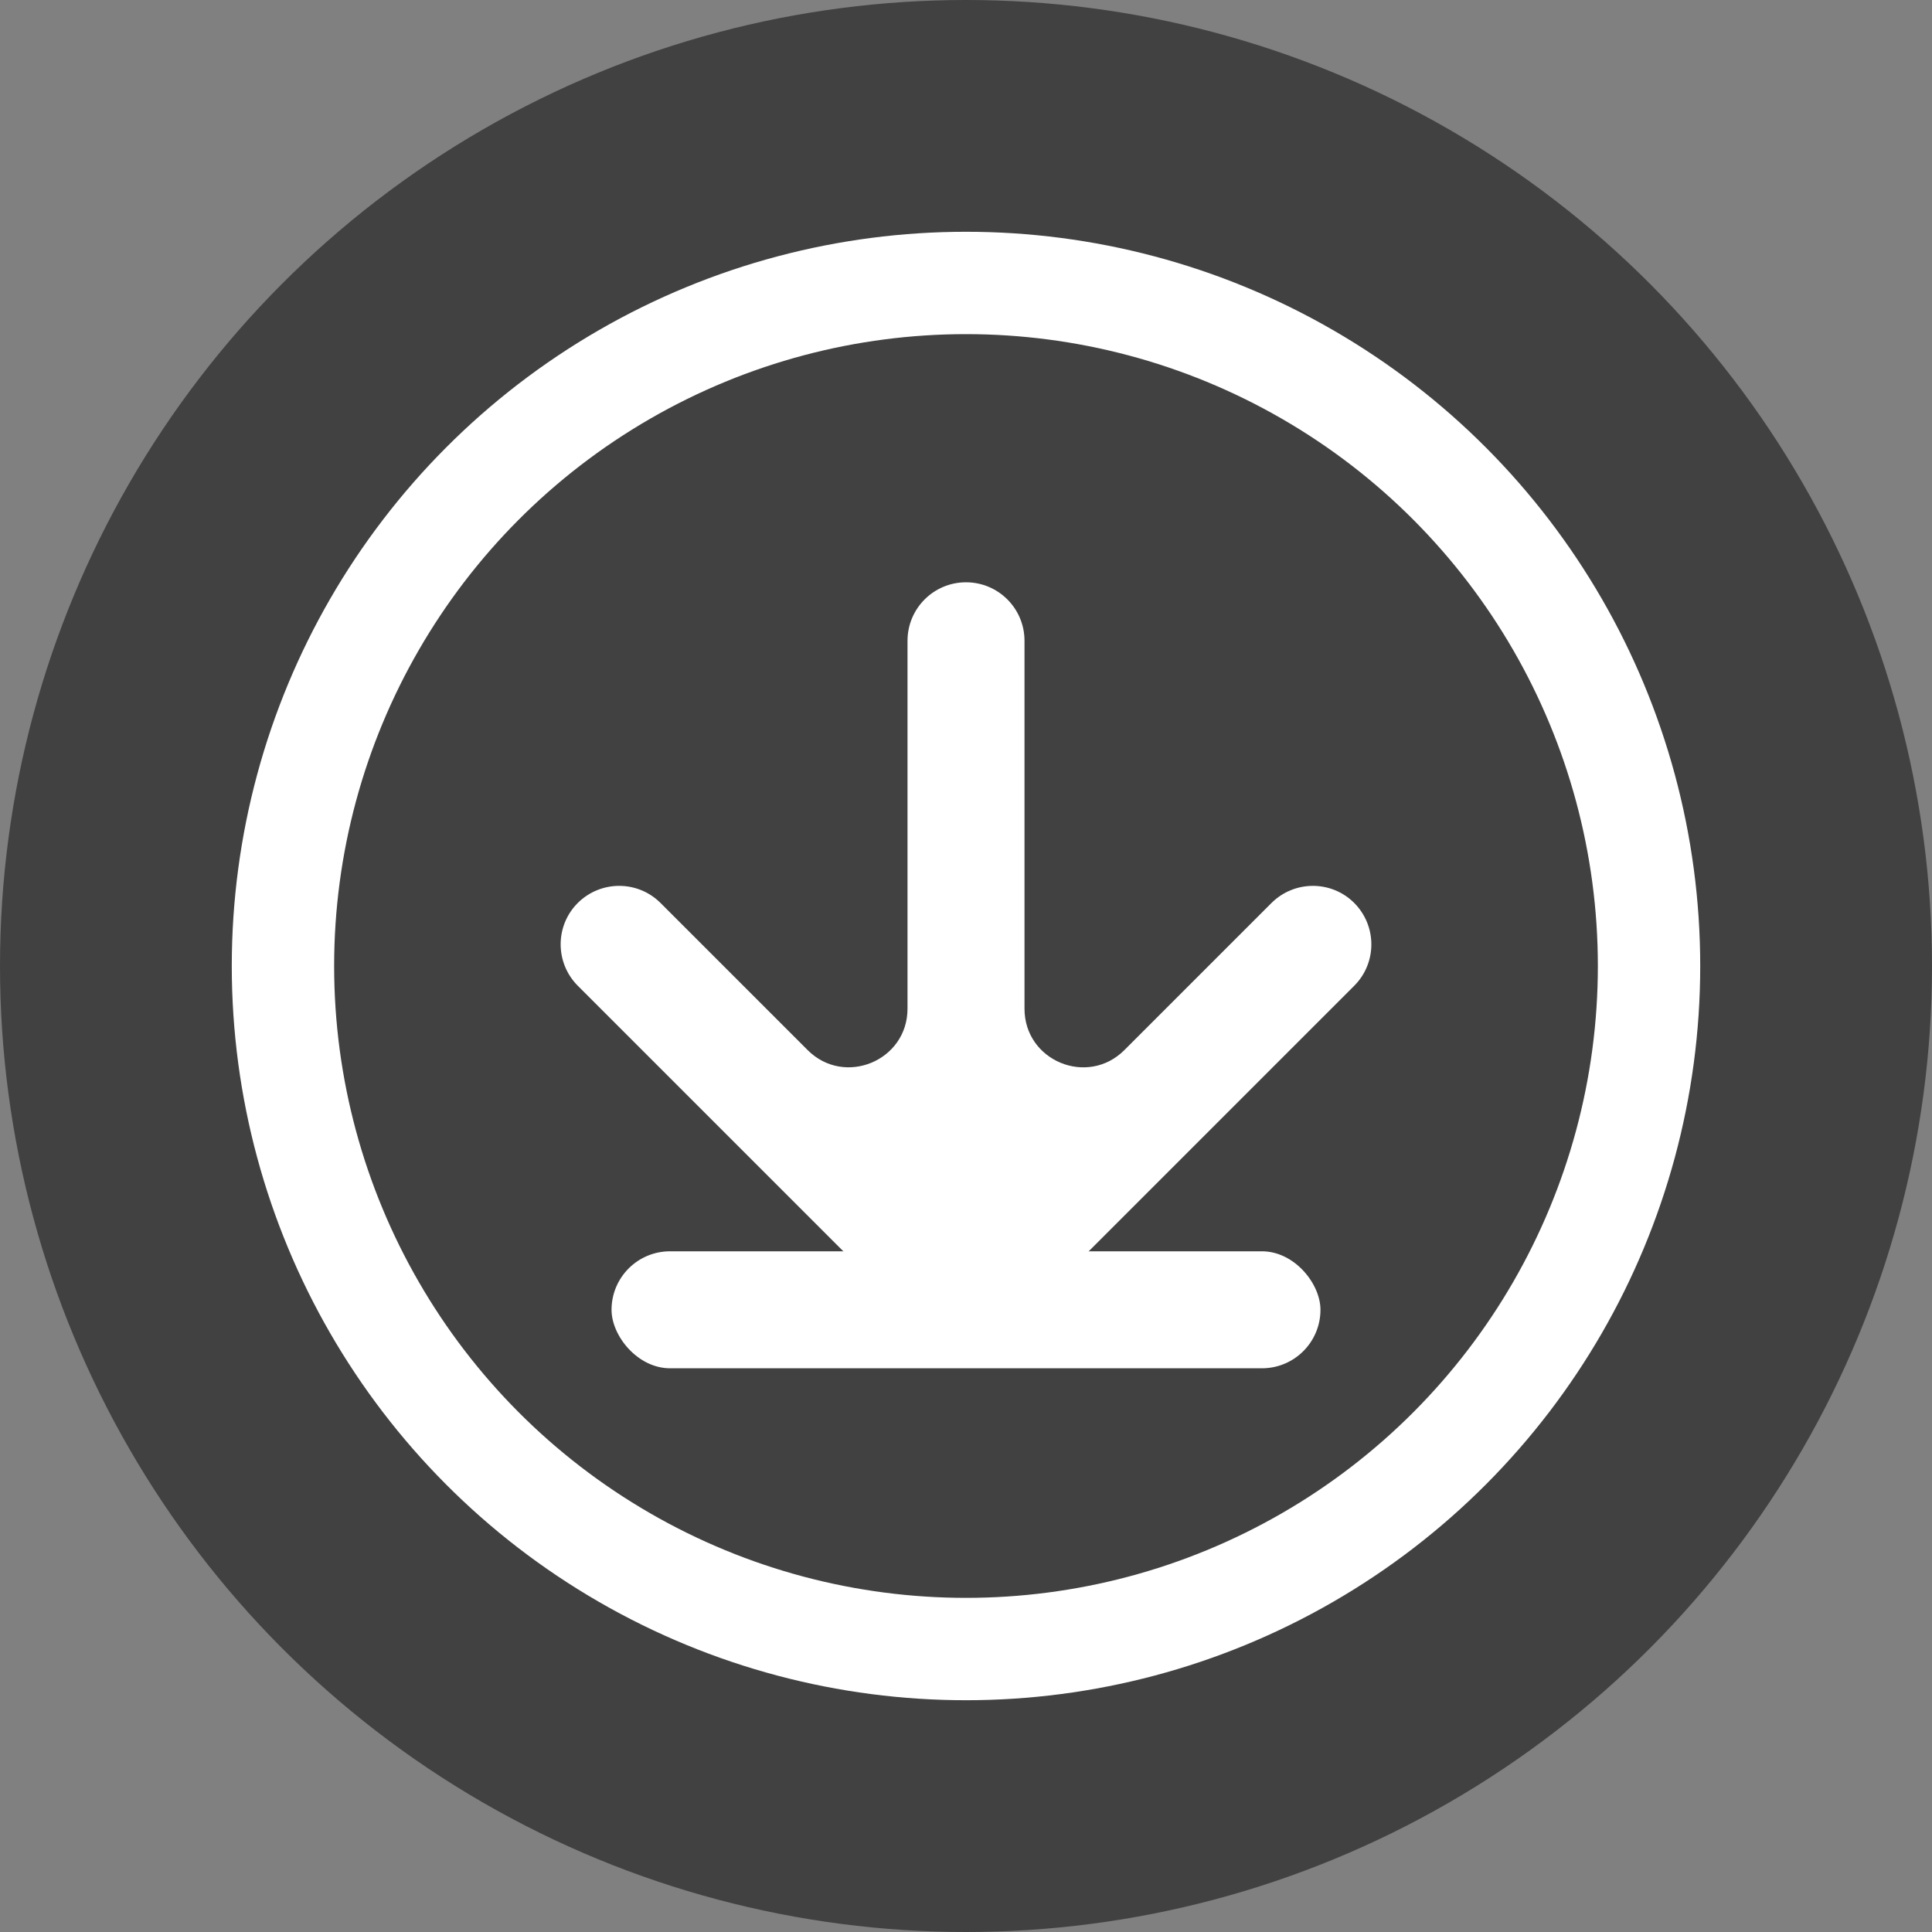
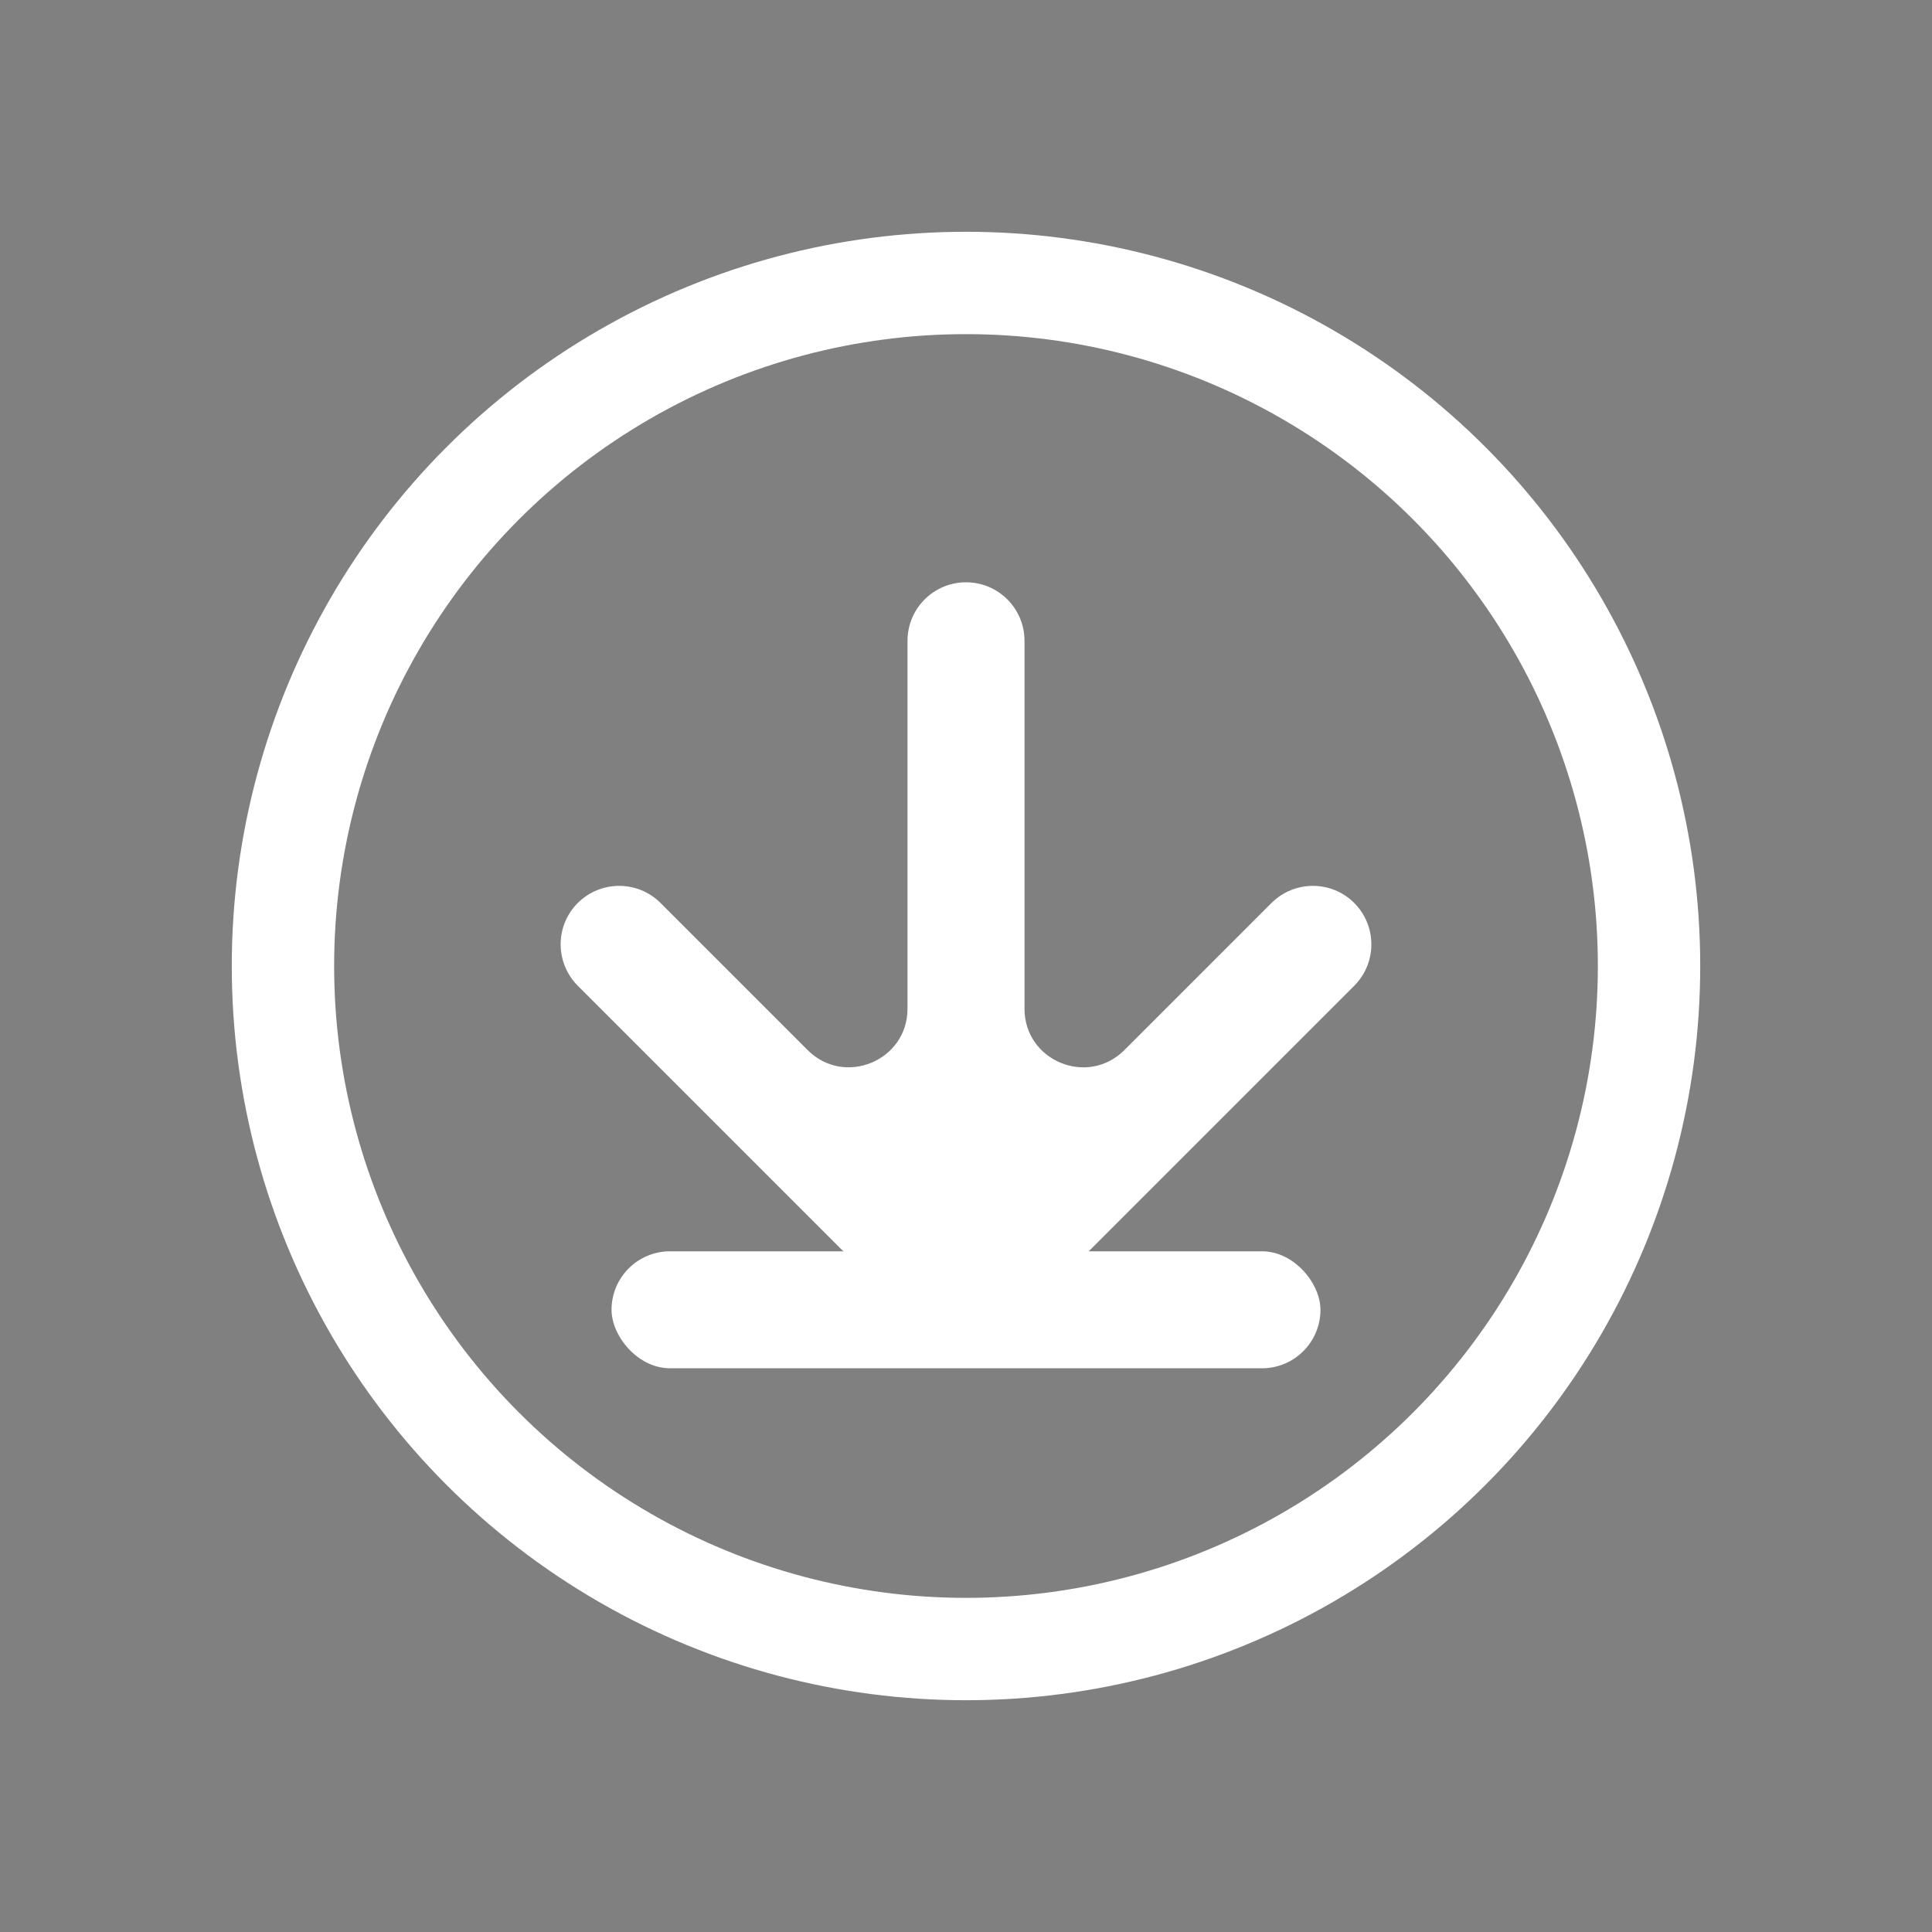
<svg xmlns="http://www.w3.org/2000/svg" id="Layer_2" data-name="Layer 2" viewBox="0 0 132.12 132.12">
  <rect x="0" y="0" width="132.12" height="132.12" fill="#808080" stroke="none" />
  <defs>
    <style> .cls-1 { fill: #020304; opacity: .5; } .cls-2 { fill: none; stroke: #fff; stroke-miterlimit: 10; stroke-width: 7px; } .cls-3 { fill: #fff; } </style>
  </defs>
  <g id="Layer_2-2" data-name="Layer 2">
-     <circle class="cls-1" cx="66.06" cy="66.06" r="66.06" />
    <circle class="cls-2" cx="66.06" cy="66.06" r="46.71" />
    <path class="cls-3" d="M62.06,43.82v25.16c0,3.56-4.31,5.35-6.83,2.83l-10.06-10.06c-1.56-1.56-4.09-1.56-5.66,0h0c-1.56,1.56-1.56,4.09,0,5.66l23.72,23.72c1.56,1.56,4.09,1.56,5.66,0l23.72-23.72c1.56-1.56,1.56-4.09,0-5.66h0c-1.56-1.56-4.09-1.56-5.66,0l-10.06,10.06c-2.52,2.52-6.83.74-6.83-2.83v-25.16c0-2.21-1.79-4-4-4h0c-2.21,0-4,1.79-4,4Z" />
    <rect class="cls-3" x="41.82" y="85.57" width="48.48" height="8" rx="4" ry="4" />
  </g>
</svg>